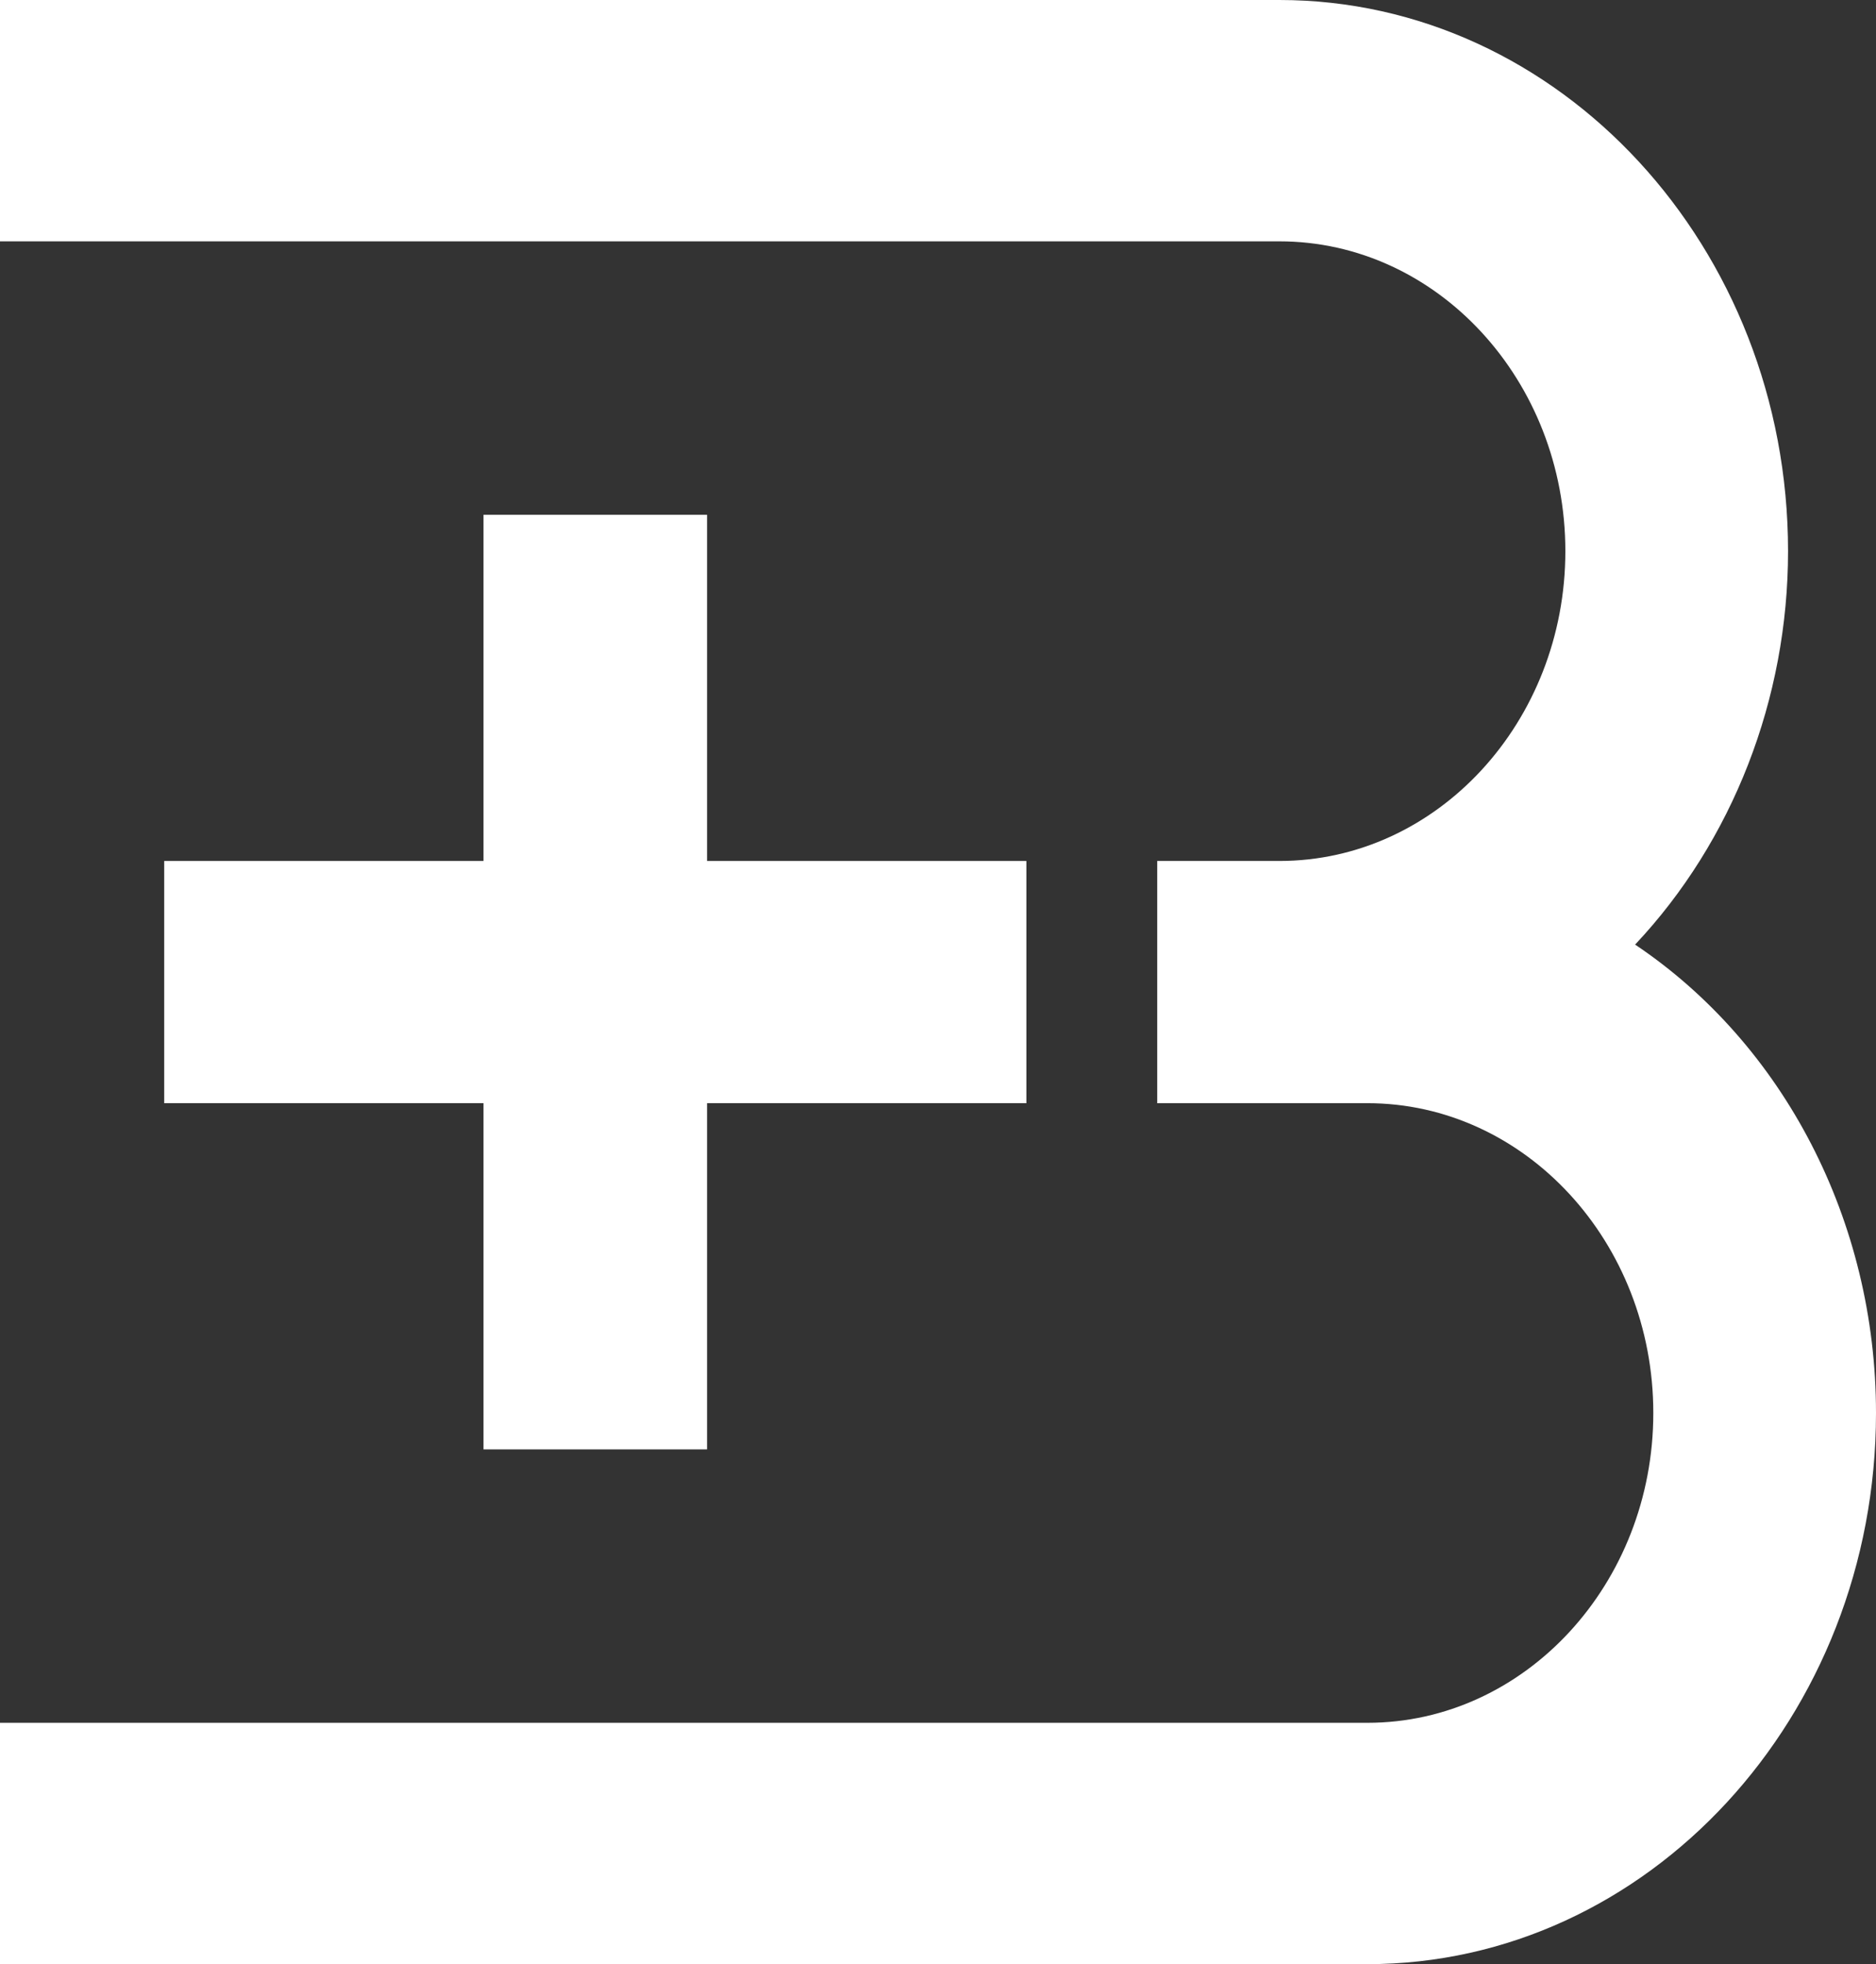
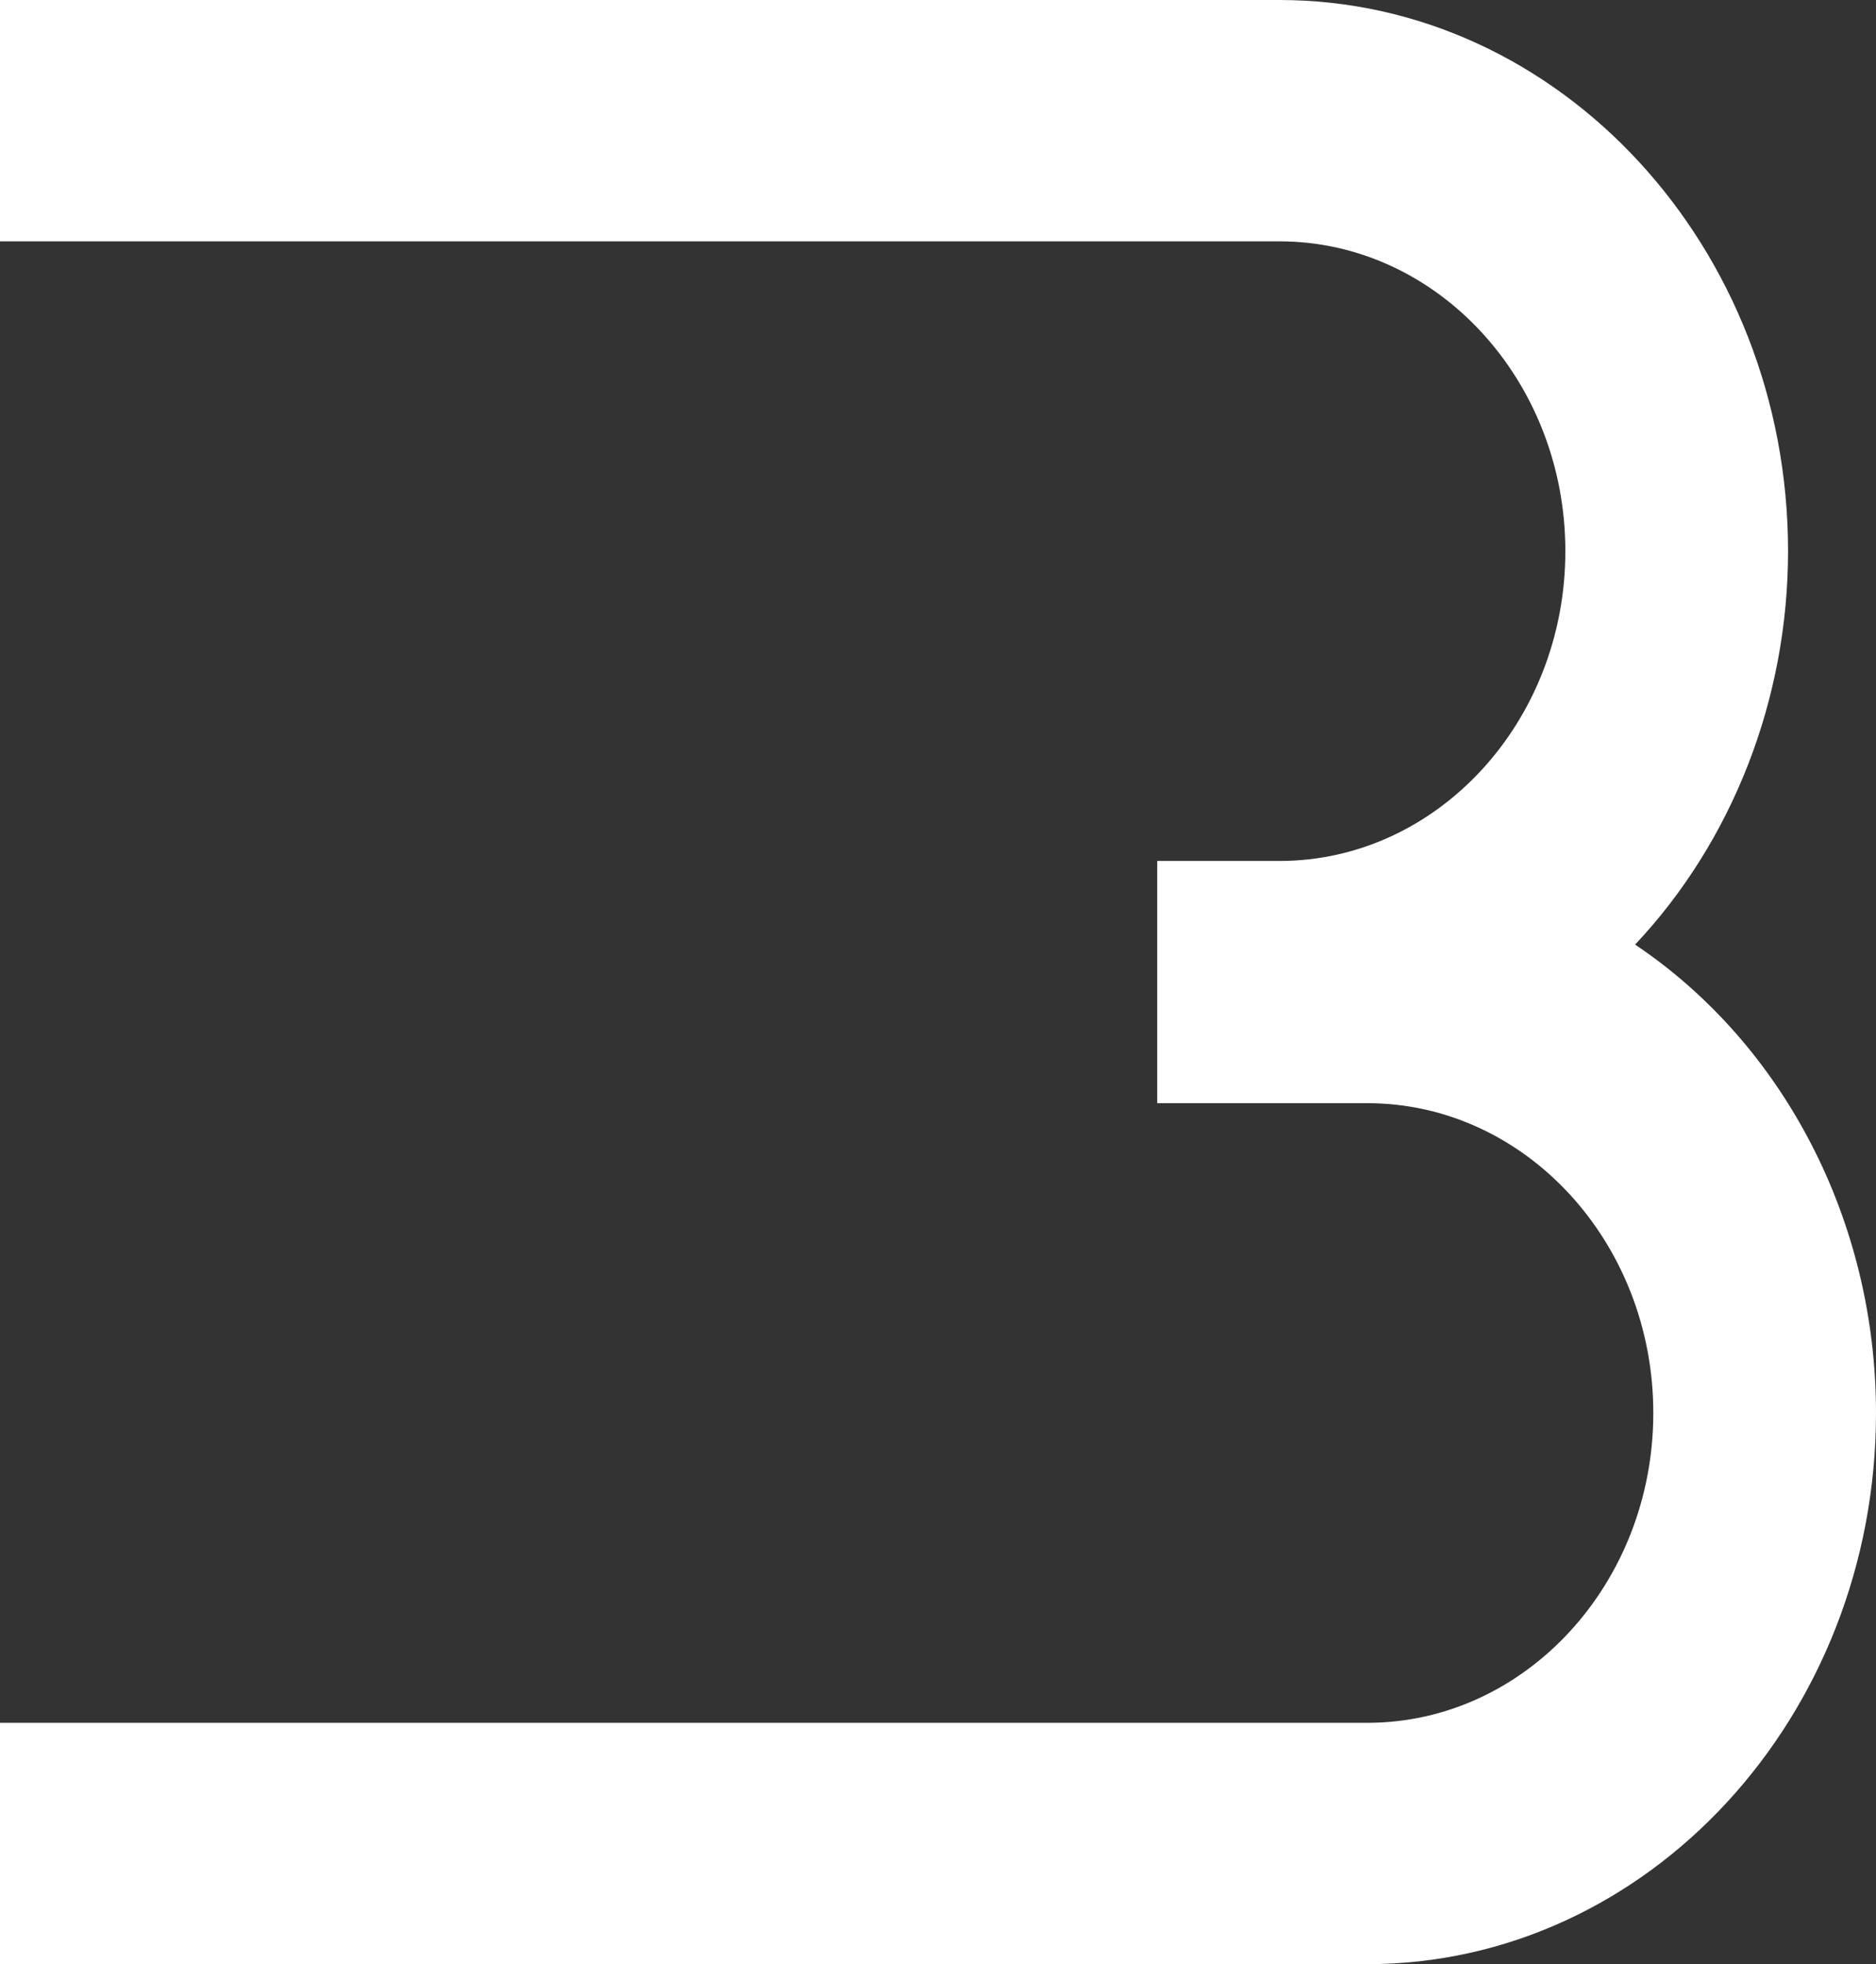
<svg xmlns="http://www.w3.org/2000/svg" id="Ebene_2" viewBox="0 0 43.3 45.33">
  <rect x="0" y="0" width="43.3" height="45.33" fill="#333333" stroke="none" />
  <defs>
    <style>.cls-1{fill:#fff;}</style>
  </defs>
  <g id="Ebene_1-2">
    <path class="cls-1" d="m37.74,21.8c2.25-2.39,3.53-5.67,3.53-9.08,0-7.01-5.27-12.72-11.74-12.72H0v5.57h29.53c3.64,0,6.6,3.21,6.6,7.15s-2.96,7.15-6.6,7.15h-2.82v5.59h4.85c3.64,0,6.6,3.21,6.6,7.15s-2.96,7.15-6.6,7.15H0v5.57h31.56c6.47,0,11.74-5.71,11.74-12.72,0-4.43-2.13-8.51-5.56-10.81h0Z" />
-     <polygon class="cls-1" points="11.16 11.88 11.16 19.87 3.79 19.87 3.79 25.46 11.16 25.46 11.16 33.45 16.32 33.45 16.32 25.46 23.69 25.46 23.69 19.87 16.32 19.87 16.32 11.88 11.16 11.88" />
  </g>
</svg>